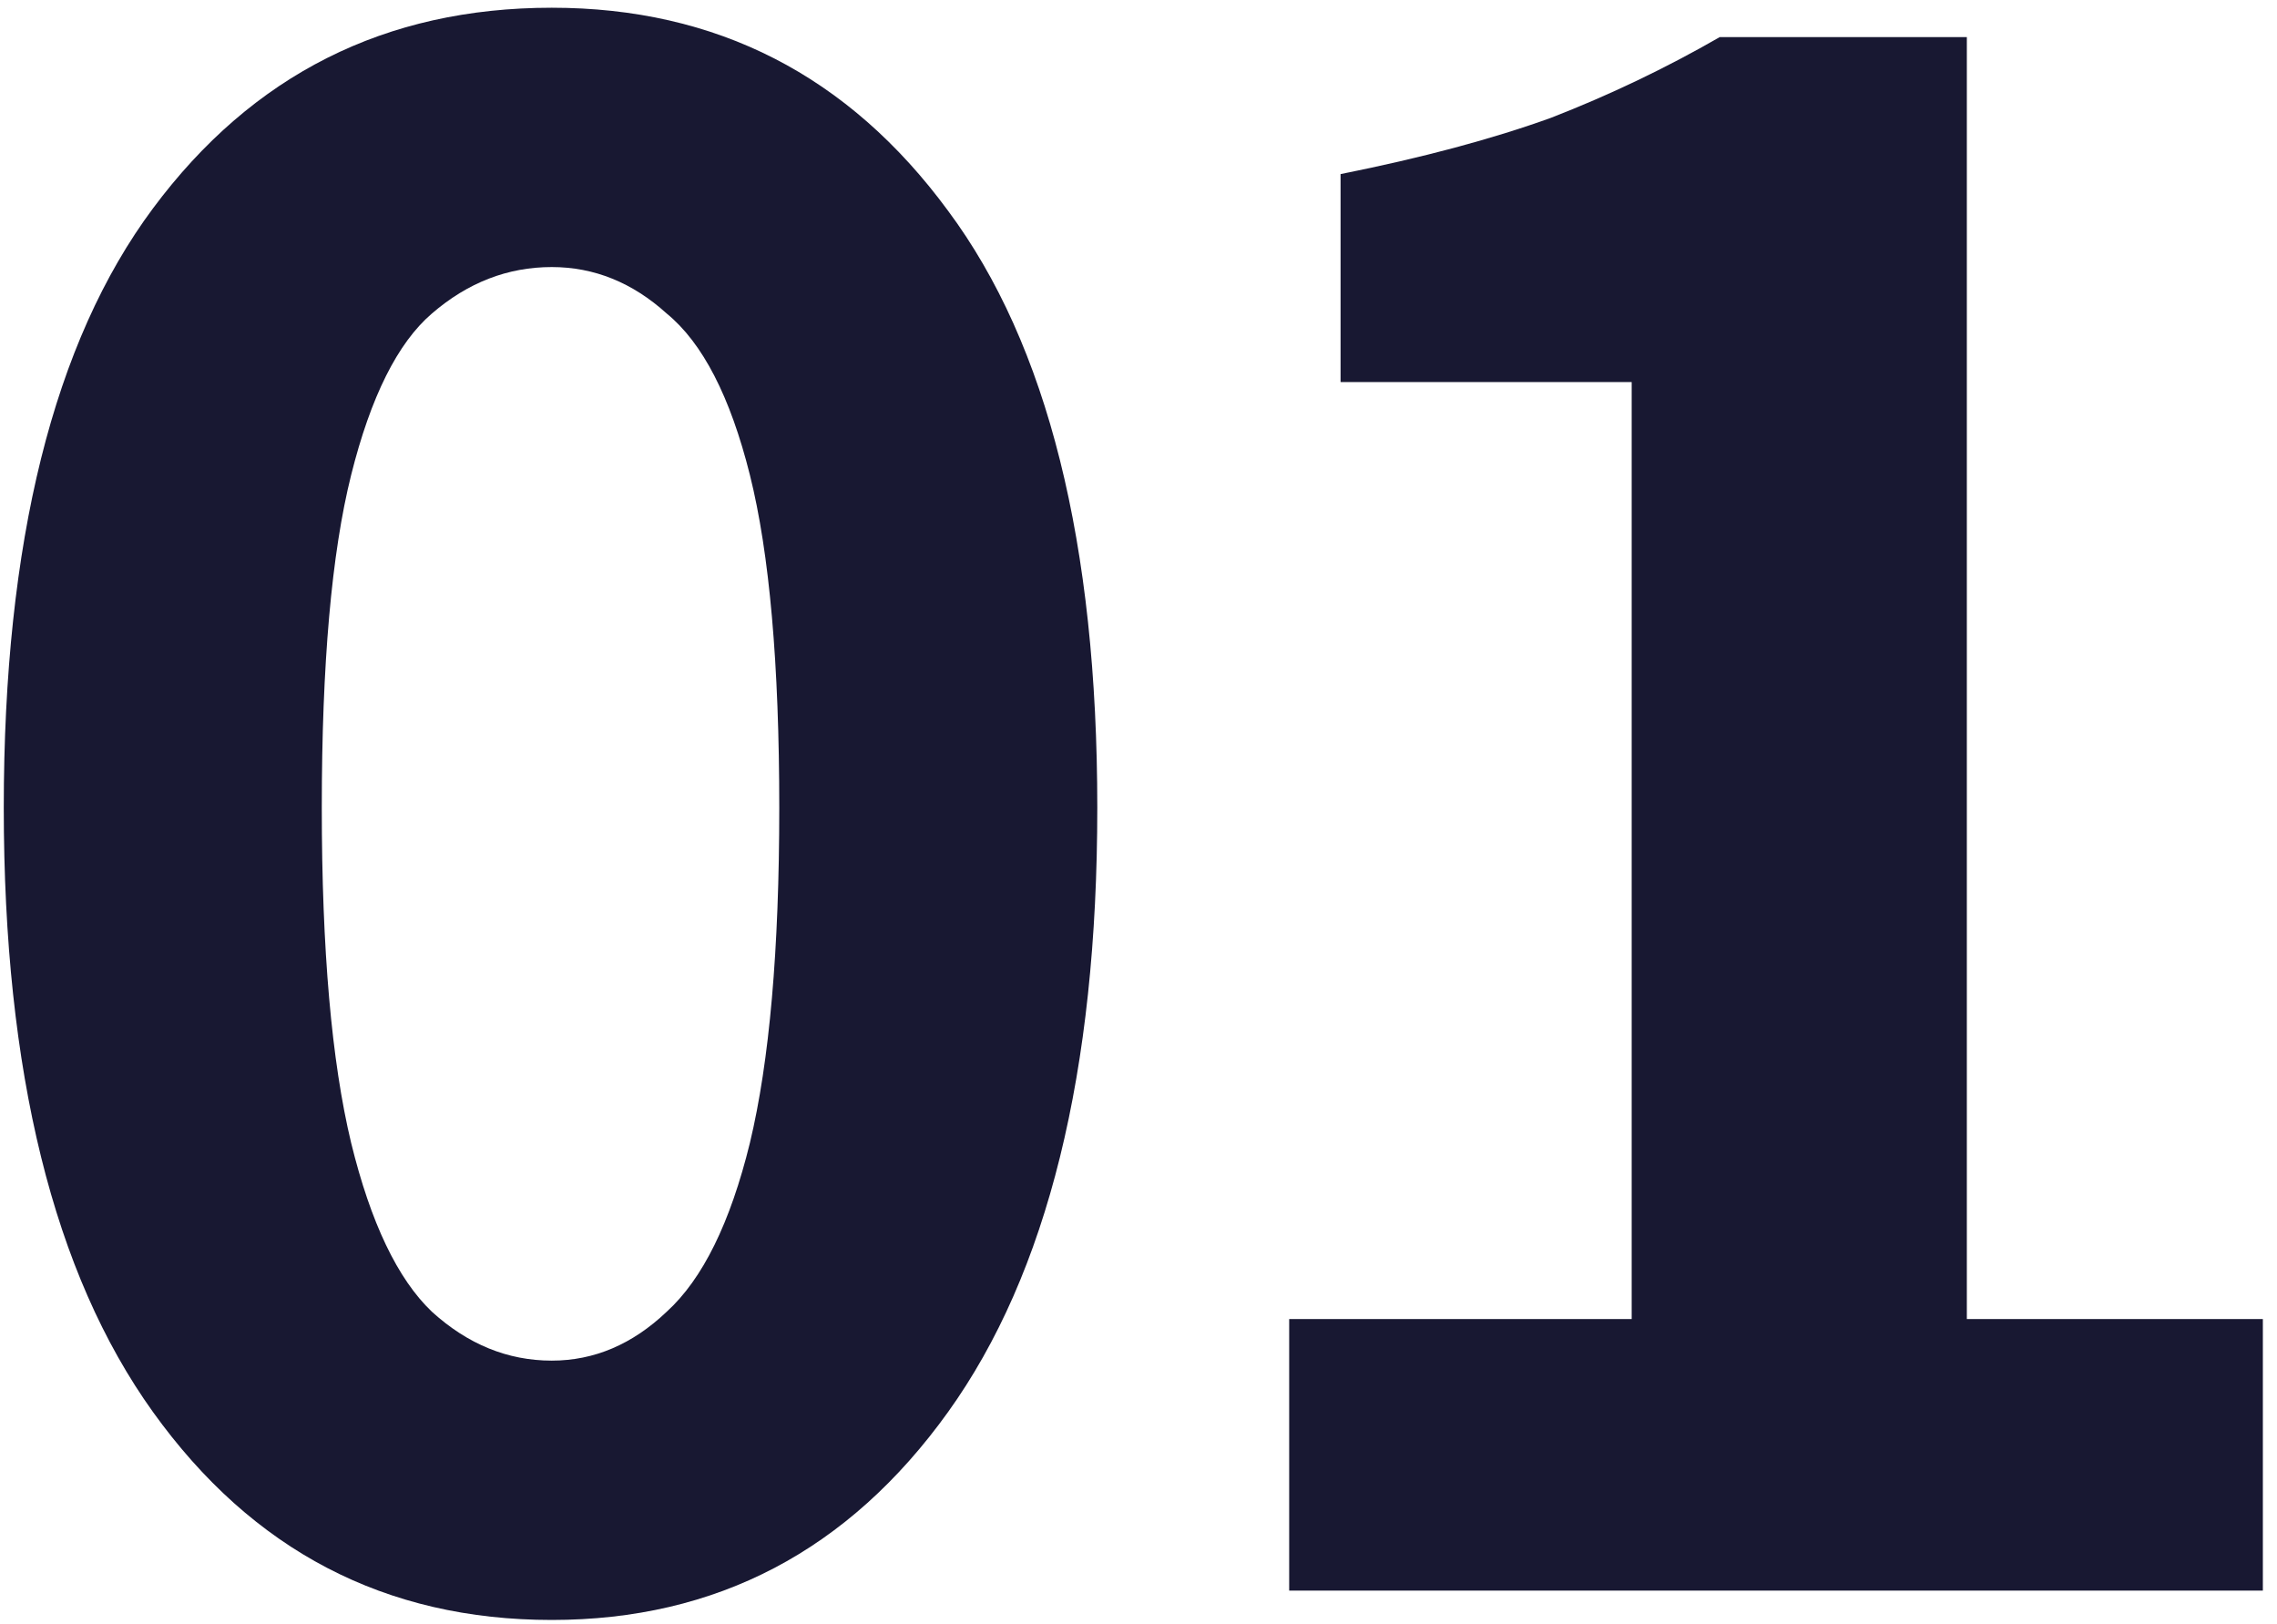
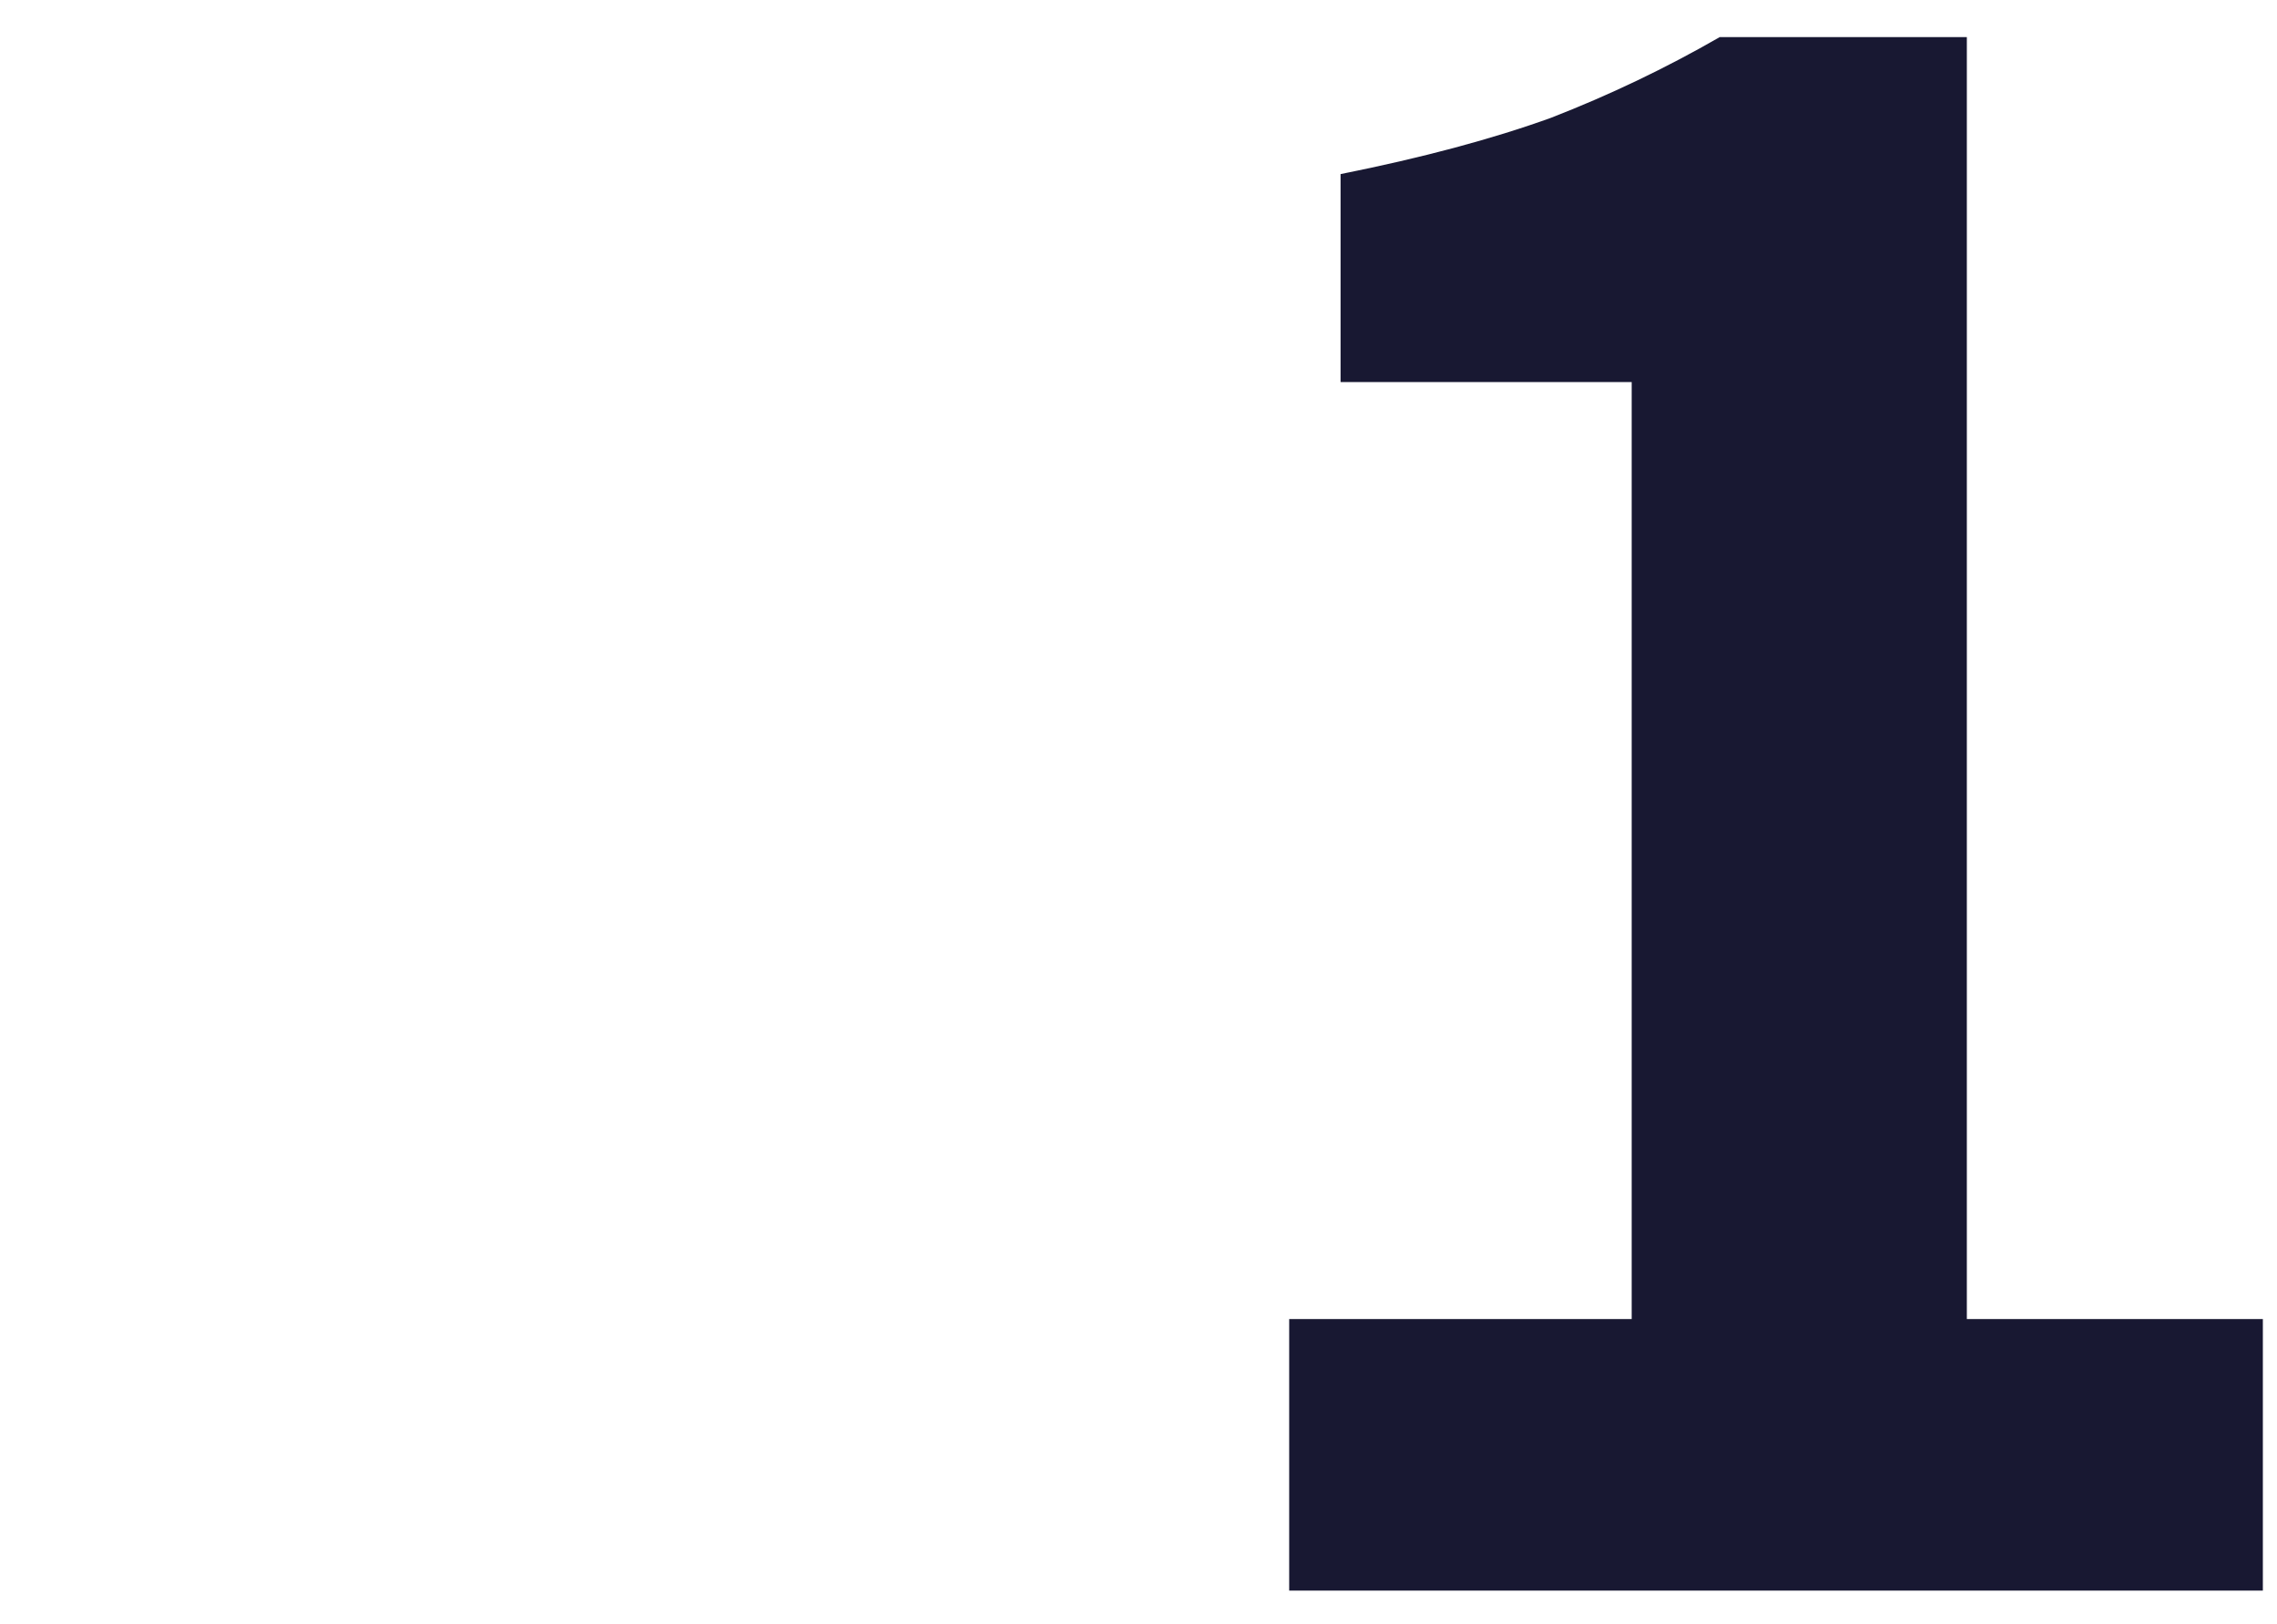
<svg xmlns="http://www.w3.org/2000/svg" width="136" height="97" viewBox="0 0 136 97" fill="none">
-   <path d="M32.955 96.754C23.019 96.754 15.08 92.614 9.138 84.334C3.196 76.053 0.225 64.023 0.225 48.242C0.225 32.364 3.196 20.431 9.138 12.444C15.08 4.456 23.019 0.462 32.955 0.462C42.794 0.462 50.684 4.505 56.626 12.59C62.568 20.578 65.539 32.462 65.539 48.242C65.539 64.023 62.568 76.053 56.626 84.334C50.684 92.614 42.794 96.754 32.955 96.754ZM32.955 81.265C35.488 81.265 37.777 80.291 39.822 78.343C41.965 76.394 43.621 73.034 44.79 68.26C45.959 63.39 46.544 56.717 46.544 48.242C46.544 39.67 45.959 33.046 44.79 28.37C43.621 23.695 41.965 20.48 39.822 18.727C37.777 16.876 35.488 15.95 32.955 15.95C30.325 15.95 27.938 16.876 25.795 18.727C23.75 20.48 22.142 23.695 20.973 28.37C19.804 33.046 19.22 39.67 19.22 48.242C19.22 56.717 19.804 63.39 20.973 68.26C22.142 73.034 23.75 76.394 25.795 78.343C27.938 80.291 30.325 81.265 32.955 81.265Z" fill="#181832" />
  <path d="M77 95V78.781H97.457V22.818H80.069V10.398C84.939 9.424 89.128 8.304 92.635 7.037C96.142 5.674 99.502 4.066 102.717 2.215H117.475V78.781H135.155V95H77Z" fill="#181832" />
</svg>